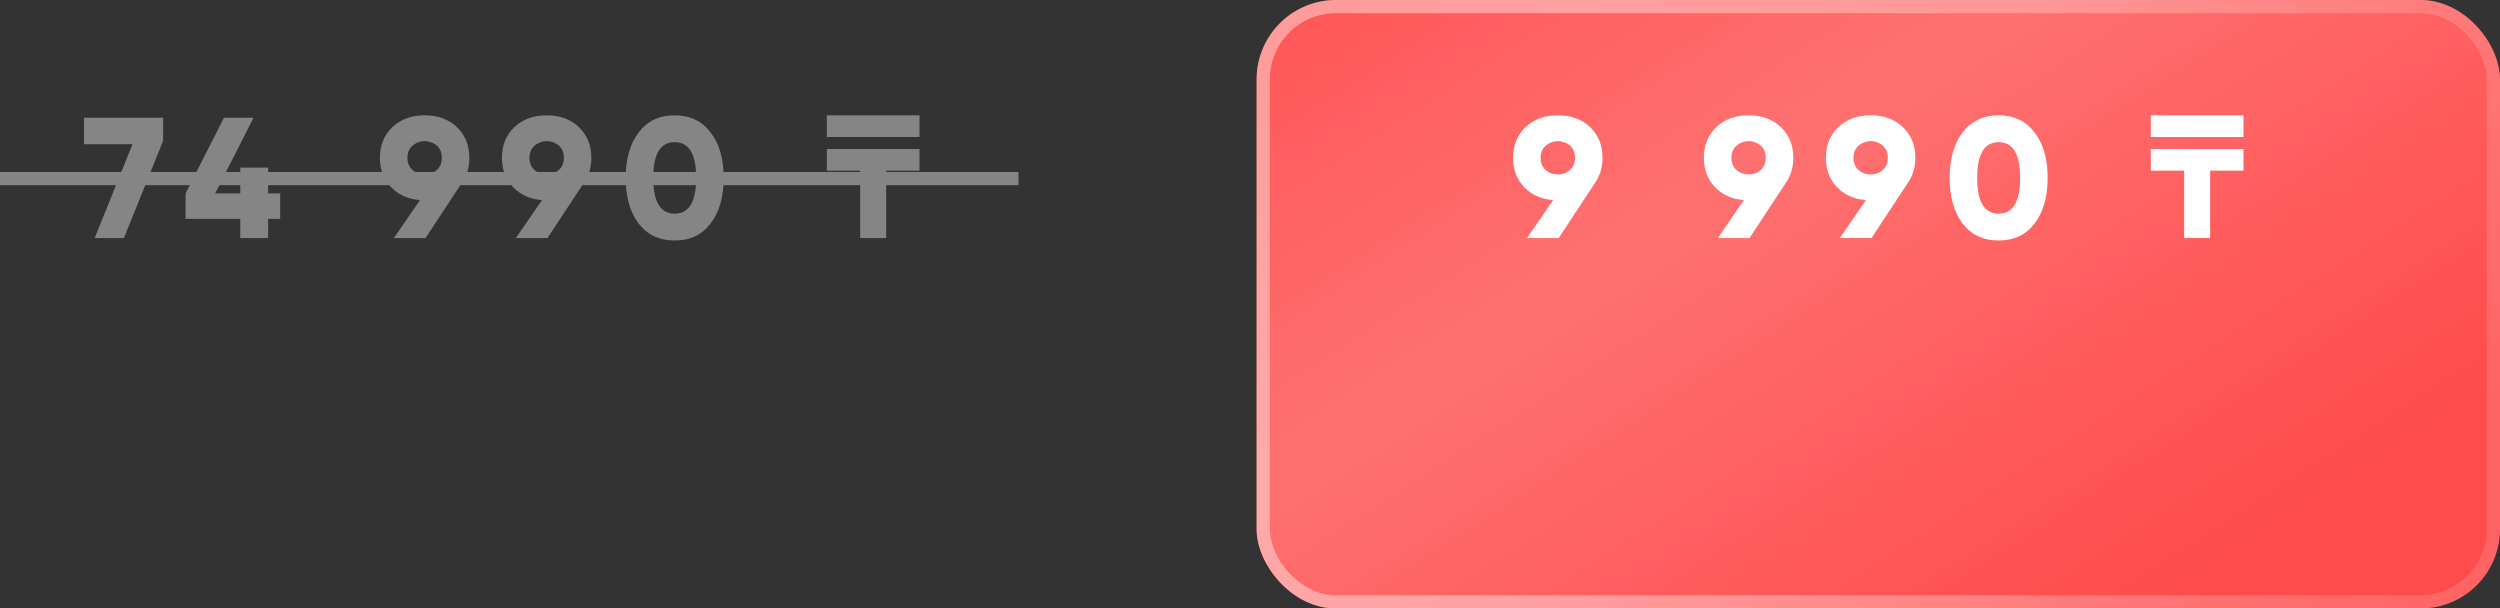
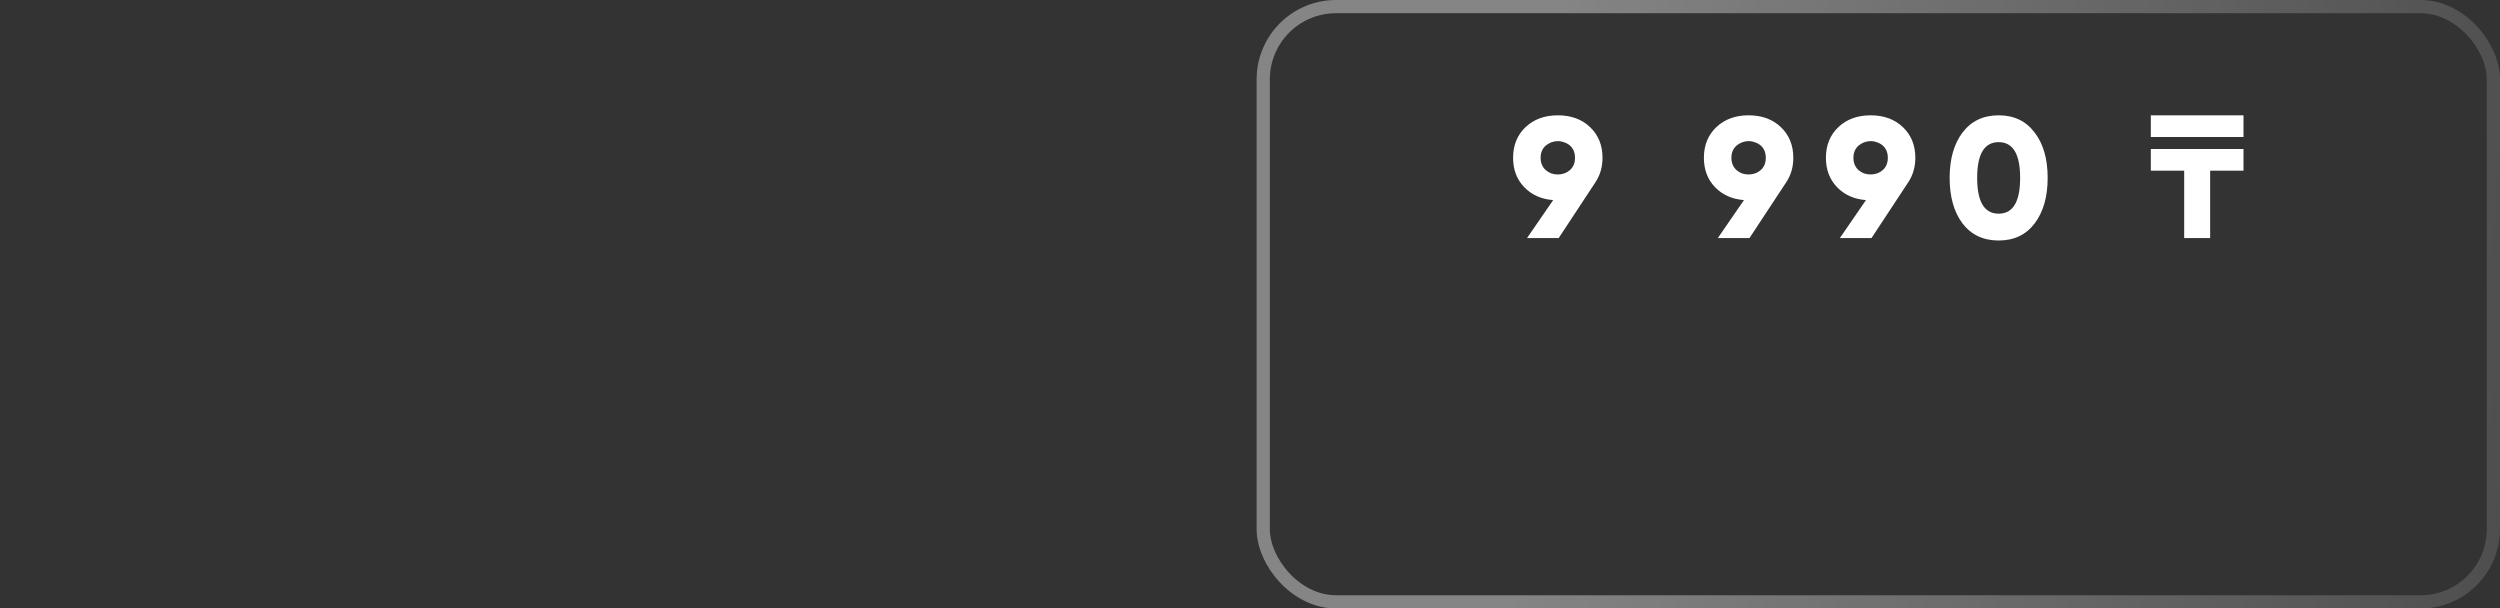
<svg xmlns="http://www.w3.org/2000/svg" width="189" height="46" viewBox="0 0 189 46" fill="none">
  <rect x="0" y="0" width="189" height="46" fill="#333333" stroke="none" />
-   <rect x="95" width="94" height="46" rx="6" fill="#FF4B4B" />
-   <rect x="95" width="94" height="46" rx="6" fill="url(#paint0_linear_2062_7761)" fill-opacity="0.21" />
  <rect x="95.5" y="0.5" width="93" height="45" rx="5.5" stroke="url(#paint1_linear_2062_7761)" stroke-opacity="0.4" />
  <path d="M121.15 11.929C121.15 12.622 120.972 13.238 120.617 13.775L117.835 18H115.443L117.419 15.127C116.518 15.058 115.785 14.728 115.222 14.139C114.667 13.558 114.39 12.822 114.39 11.929C114.39 10.984 114.702 10.213 115.326 9.615C115.959 9.017 116.773 8.718 117.77 8.718C118.775 8.718 119.59 9.017 120.214 9.615C120.838 10.213 121.15 10.984 121.15 11.929ZM116.847 11.019C116.596 11.244 116.47 11.548 116.47 11.929C116.47 12.31 116.596 12.618 116.847 12.852C116.977 12.965 117.12 13.051 117.276 13.112C117.441 13.164 117.605 13.19 117.77 13.19C117.935 13.19 118.095 13.164 118.251 13.112C118.416 13.051 118.563 12.965 118.693 12.852C118.944 12.627 119.07 12.319 119.07 11.929C119.07 11.539 118.944 11.231 118.693 11.006C118.563 10.893 118.416 10.811 118.251 10.759C118.095 10.698 117.935 10.668 117.77 10.668C117.605 10.668 117.441 10.698 117.276 10.759C117.12 10.82 116.977 10.906 116.847 11.019ZM135.574 11.929C135.574 12.622 135.397 13.238 135.041 13.775L132.259 18H129.867L131.843 15.127C130.942 15.058 130.21 14.728 129.646 14.139C129.092 13.558 128.814 12.822 128.814 11.929C128.814 10.984 129.126 10.213 129.75 9.615C130.383 9.017 131.198 8.718 132.194 8.718C133.2 8.718 134.014 9.017 134.638 9.615C135.262 10.213 135.574 10.984 135.574 11.929ZM131.271 11.019C131.02 11.244 130.894 11.548 130.894 11.929C130.894 12.31 131.02 12.618 131.271 12.852C131.401 12.965 131.544 13.051 131.7 13.112C131.865 13.164 132.03 13.19 132.194 13.19C132.359 13.19 132.519 13.164 132.675 13.112C132.84 13.051 132.987 12.965 133.117 12.852C133.369 12.627 133.494 12.319 133.494 11.929C133.494 11.539 133.369 11.231 133.117 11.006C132.987 10.893 132.84 10.811 132.675 10.759C132.519 10.698 132.359 10.668 132.194 10.668C132.03 10.668 131.865 10.698 131.7 10.759C131.544 10.82 131.401 10.906 131.271 11.019ZM144.799 11.929C144.799 12.622 144.621 13.238 144.266 13.775L141.484 18H139.092L141.068 15.127C140.166 15.058 139.434 14.728 138.871 14.139C138.316 13.558 138.039 12.822 138.039 11.929C138.039 10.984 138.351 10.213 138.975 9.615C139.607 9.017 140.422 8.718 141.419 8.718C142.424 8.718 143.239 9.017 143.863 9.615C144.487 10.213 144.799 10.984 144.799 11.929ZM140.496 11.019C140.244 11.244 140.119 11.548 140.119 11.929C140.119 12.31 140.244 12.618 140.496 12.852C140.626 12.965 140.769 13.051 140.925 13.112C141.089 13.164 141.254 13.19 141.419 13.19C141.583 13.19 141.744 13.164 141.9 13.112C142.064 13.051 142.212 12.965 142.342 12.852C142.593 12.627 142.719 12.319 142.719 11.929C142.719 11.539 142.593 11.231 142.342 11.006C142.212 10.893 142.064 10.811 141.9 10.759C141.744 10.698 141.583 10.668 141.419 10.668C141.254 10.668 141.089 10.698 140.925 10.759C140.769 10.82 140.626 10.906 140.496 11.019ZM153.815 16.895C153.165 17.753 152.26 18.182 151.098 18.182C149.937 18.182 149.027 17.753 148.368 16.895C147.718 16.028 147.393 14.88 147.393 13.45C147.393 12.02 147.718 10.876 148.368 10.018C149.027 9.151 149.937 8.718 151.098 8.718C152.26 8.718 153.165 9.151 153.815 10.018C154.474 10.867 154.803 12.011 154.803 13.45C154.803 14.88 154.474 16.028 153.815 16.895ZM149.473 13.45C149.473 15.253 150.015 16.154 151.098 16.154C152.182 16.154 152.723 15.253 152.723 13.45C152.723 11.647 152.182 10.746 151.098 10.746C150.015 10.746 149.473 11.647 149.473 13.45ZM167.087 18H165.124V12.904H162.602V11.266H169.609V12.904H167.087V18ZM162.602 8.718H169.609V10.356H162.602V8.718Z" fill="white" />
  <g opacity="0.4">
-     <path d="M6.352 8.9H12.332V10.642L9.368 18H7.158L10.018 10.902H6.352V8.9ZM21.181 14.62V16.544H20.271V18H18.165V16.544H14.031V14.62L16.93 8.9H19.166L16.267 14.62H18.165V12.67H20.271V14.62H21.181ZM35.482 11.929C35.482 12.622 35.304 13.238 34.949 13.775L32.167 18H29.775L31.751 15.127C30.85 15.058 30.117 14.728 29.554 14.139C28.999 13.558 28.722 12.822 28.722 11.929C28.722 10.984 29.034 10.213 29.658 9.615C30.291 9.017 31.105 8.718 32.102 8.718C33.107 8.718 33.922 9.017 34.546 9.615C35.17 10.213 35.482 10.984 35.482 11.929ZM31.179 11.019C30.928 11.244 30.802 11.548 30.802 11.929C30.802 12.31 30.928 12.618 31.179 12.852C31.309 12.965 31.452 13.051 31.608 13.112C31.773 13.164 31.937 13.19 32.102 13.19C32.267 13.19 32.427 13.164 32.583 13.112C32.748 13.051 32.895 12.965 33.025 12.852C33.276 12.627 33.402 12.319 33.402 11.929C33.402 11.539 33.276 11.231 33.025 11.006C32.895 10.893 32.748 10.811 32.583 10.759C32.427 10.698 32.267 10.668 32.102 10.668C31.937 10.668 31.773 10.698 31.608 10.759C31.452 10.82 31.309 10.906 31.179 11.019ZM44.706 11.929C44.706 12.622 44.529 13.238 44.173 13.775L41.391 18H38.999L40.975 15.127C40.074 15.058 39.342 14.728 38.778 14.139C38.224 13.558 37.946 12.822 37.946 11.929C37.946 10.984 38.258 10.213 38.882 9.615C39.515 9.017 40.33 8.718 41.326 8.718C42.332 8.718 43.146 9.017 43.77 9.615C44.394 10.213 44.706 10.984 44.706 11.929ZM40.403 11.019C40.152 11.244 40.026 11.548 40.026 11.929C40.026 12.31 40.152 12.618 40.403 12.852C40.533 12.965 40.676 13.051 40.832 13.112C40.997 13.164 41.162 13.19 41.326 13.19C41.491 13.19 41.651 13.164 41.807 13.112C41.972 13.051 42.119 12.965 42.249 12.852C42.501 12.627 42.626 12.319 42.626 11.929C42.626 11.539 42.501 11.231 42.249 11.006C42.119 10.893 41.972 10.811 41.807 10.759C41.651 10.698 41.491 10.668 41.326 10.668C41.162 10.668 40.997 10.698 40.832 10.759C40.676 10.82 40.533 10.906 40.403 11.019ZM53.723 16.895C53.073 17.753 52.167 18.182 51.006 18.182C49.844 18.182 48.934 17.753 48.276 16.895C47.626 16.028 47.301 14.88 47.301 13.45C47.301 12.02 47.626 10.876 48.276 10.018C48.934 9.151 49.844 8.718 51.006 8.718C52.167 8.718 53.073 9.151 53.723 10.018C54.382 10.867 54.711 12.011 54.711 13.45C54.711 14.88 54.382 16.028 53.723 16.895ZM49.381 13.45C49.381 15.253 49.922 16.154 51.006 16.154C52.089 16.154 52.631 15.253 52.631 13.45C52.631 11.647 52.089 10.746 51.006 10.746C49.922 10.746 49.381 11.647 49.381 13.45ZM66.994 18H65.031V12.904H62.509V11.266H69.516V12.904H66.994V18ZM62.509 8.718H69.516V10.356H62.509V8.718Z" fill="white" />
-     <line y1="13.5" x2="77" y2="13.5" stroke="white" />
-   </g>
+     </g>
  <defs>
    <linearGradient id="paint0_linear_2062_7761" x1="124.475" y1="-33" x2="171.976" y2="40.524" gradientUnits="userSpaceOnUse">
      <stop stop-color="white" stop-opacity="0" />
      <stop offset="0.49" stop-color="white" />
      <stop offset="1" stop-color="white" stop-opacity="0" />
    </linearGradient>
    <linearGradient id="paint1_linear_2062_7761" x1="115.936" y1="23" x2="227.325" y2="32.519" gradientUnits="userSpaceOnUse">
      <stop stop-color="white" />
      <stop offset="1" stop-color="white" stop-opacity="0" />
    </linearGradient>
  </defs>
</svg>